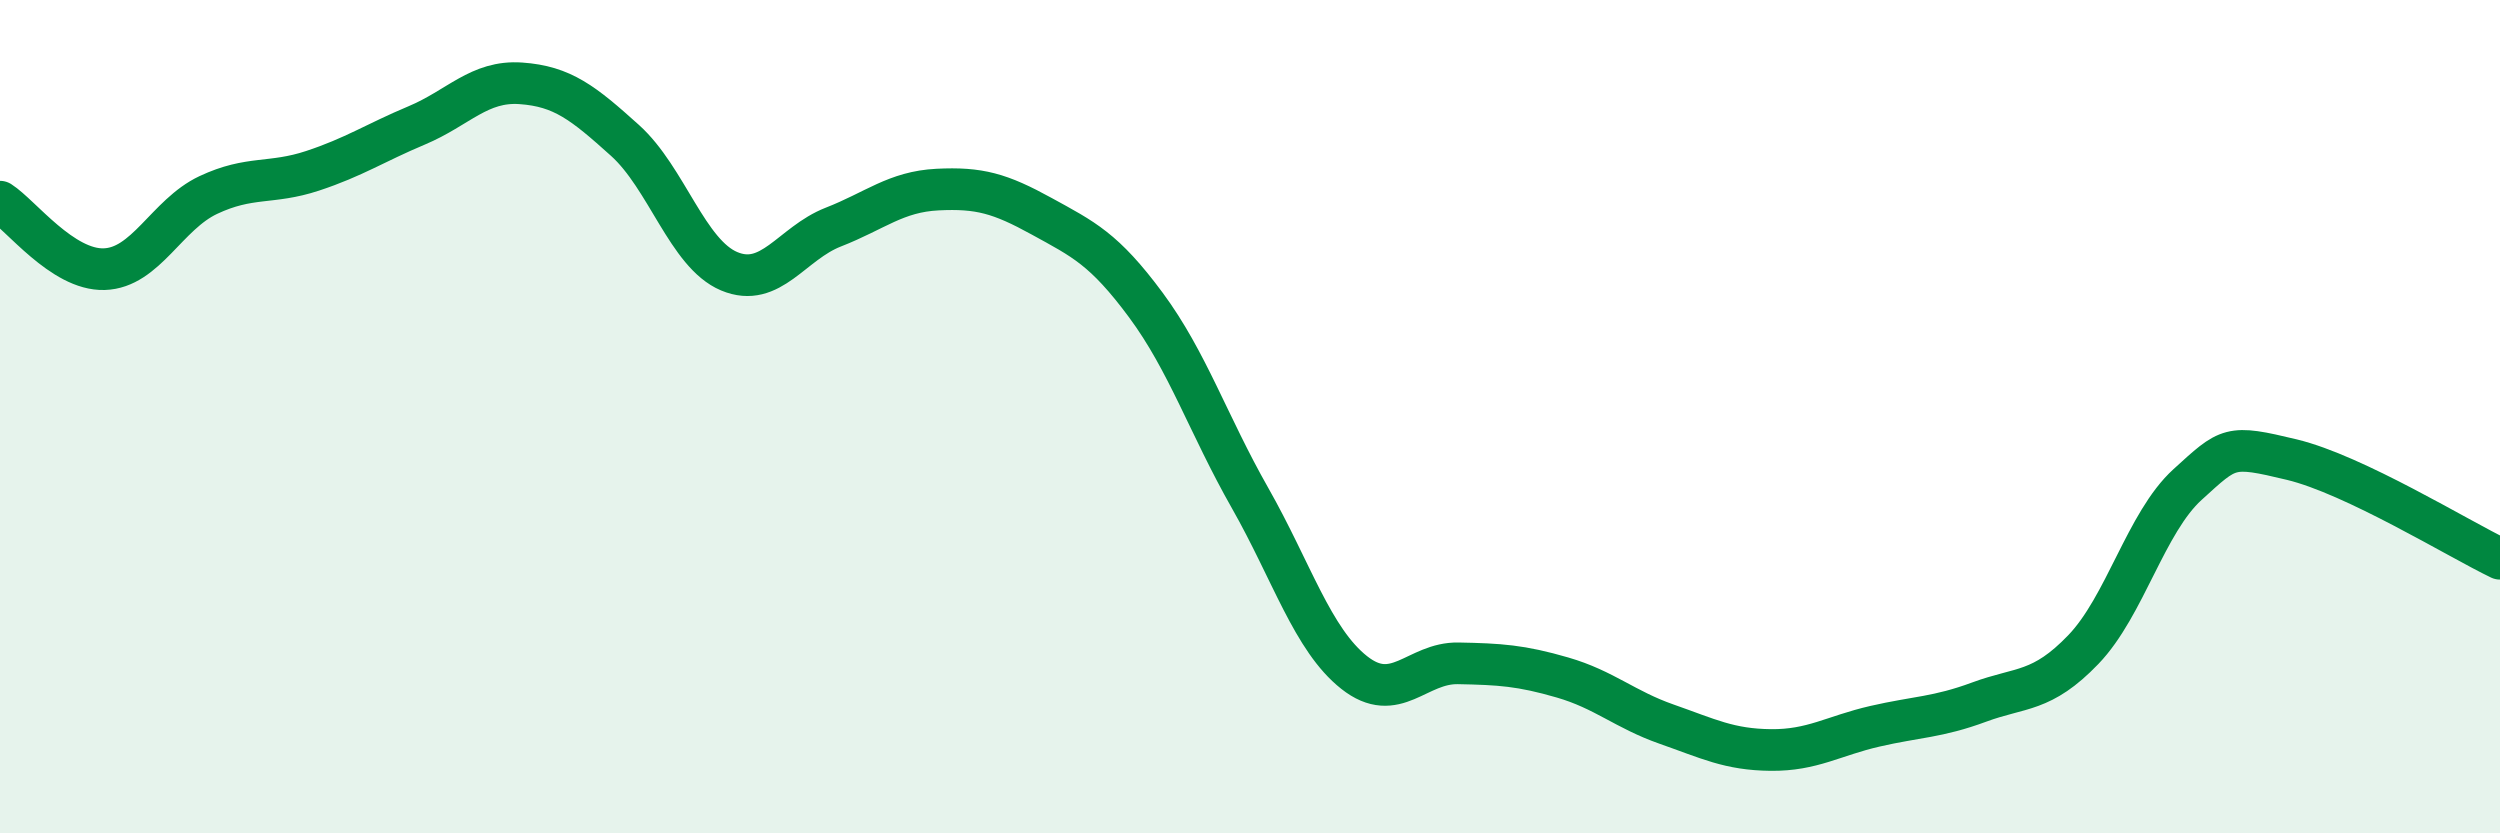
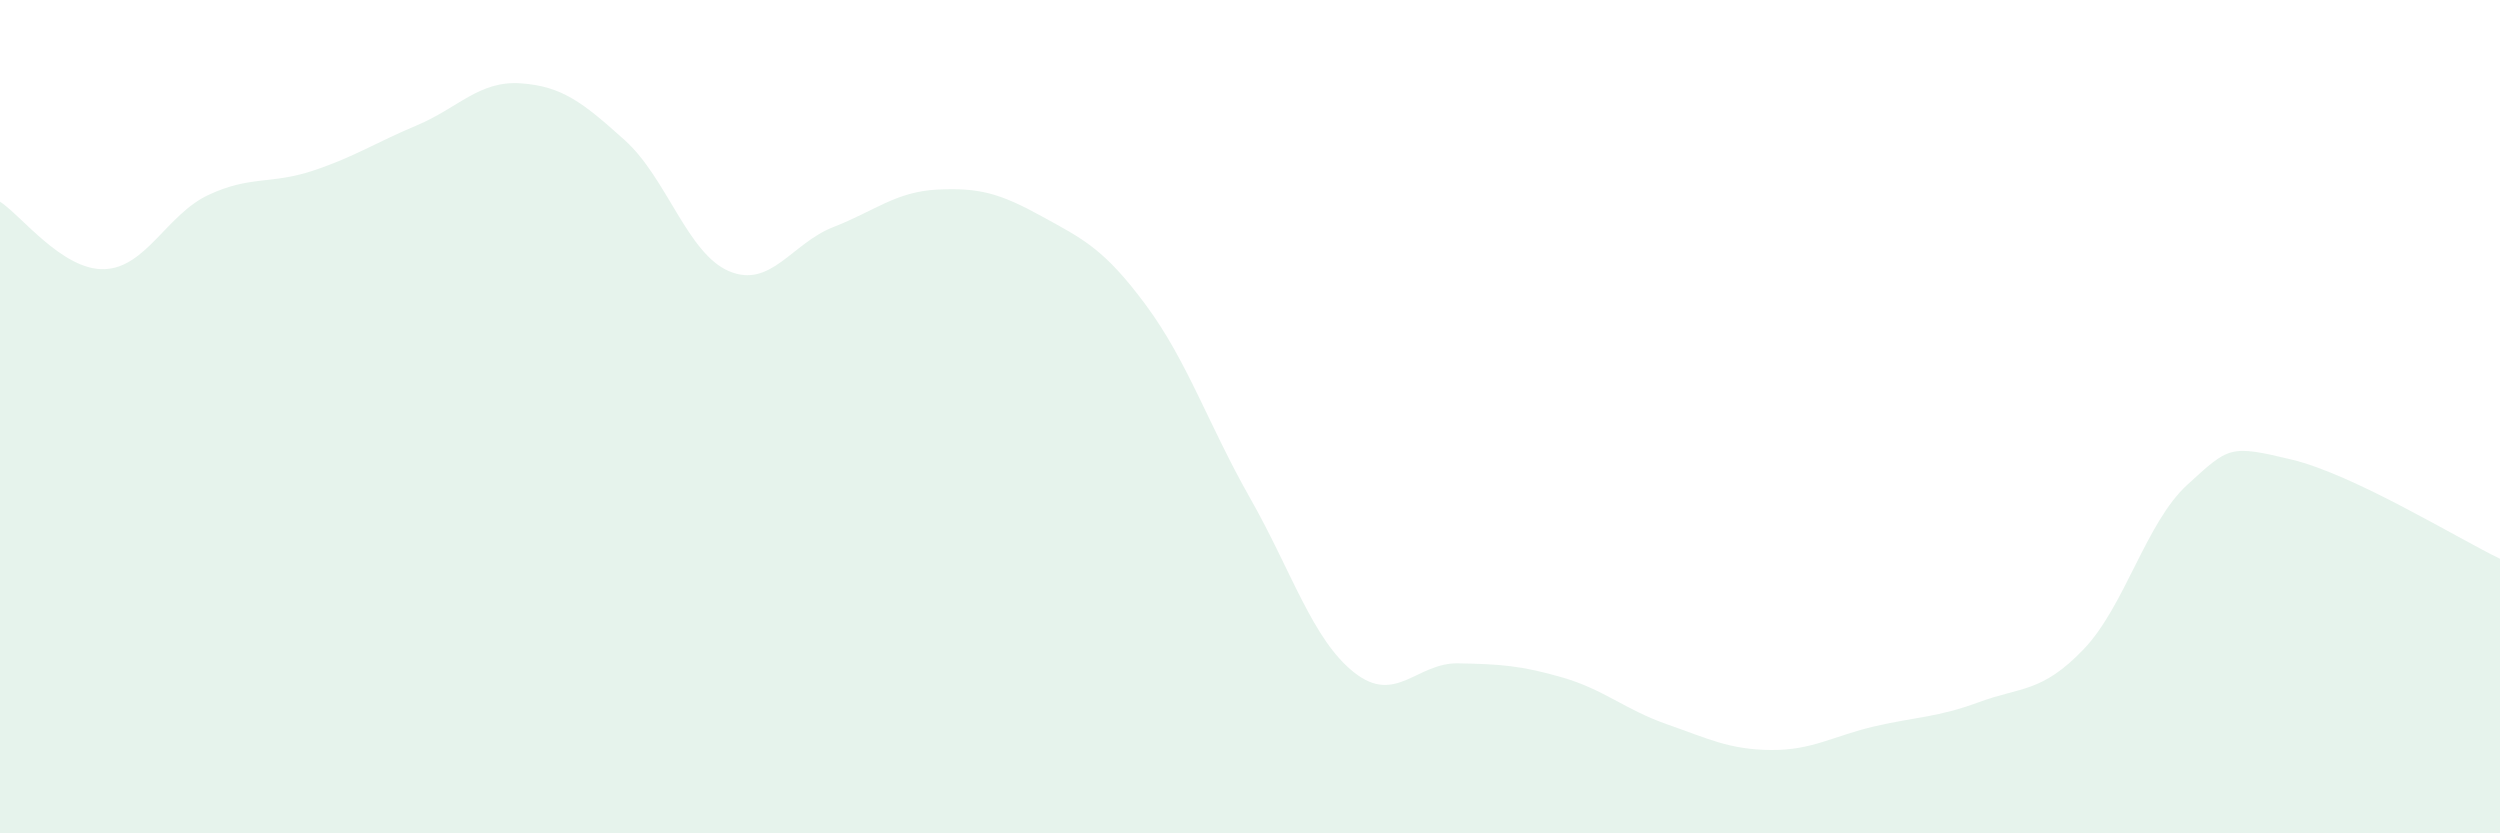
<svg xmlns="http://www.w3.org/2000/svg" width="60" height="20" viewBox="0 0 60 20">
  <path d="M 0,4.84 C 0.5,5.16 1.5,6.49 2.5,6.46 C 3.5,6.43 4,5.15 5,4.68 C 6,4.21 6.5,4.43 7.5,4.1 C 8.5,3.77 9,3.43 10,3.01 C 11,2.59 11.5,1.93 12.5,2 C 13.5,2.07 14,2.47 15,3.37 C 16,4.27 16.5,6.09 17.5,6.51 C 18.5,6.93 19,5.84 20,5.45 C 21,5.06 21.5,4.6 22.5,4.55 C 23.5,4.5 24,4.64 25,5.19 C 26,5.74 26.5,5.97 27.5,7.32 C 28.5,8.67 29,10.19 30,11.95 C 31,13.71 31.5,15.35 32.5,16.14 C 33.5,16.93 34,15.9 35,15.92 C 36,15.94 36.5,15.97 37.5,16.26 C 38.5,16.55 39,17.03 40,17.38 C 41,17.73 41.5,17.99 42.5,18 C 43.5,18.01 44,17.66 45,17.43 C 46,17.2 46.5,17.22 47.5,16.85 C 48.5,16.48 49,16.63 50,15.59 C 51,14.55 51.5,12.54 52.5,11.63 C 53.5,10.72 53.5,10.67 55,11.03 C 56.5,11.39 59,12.93 60,13.41L60 20L0 20Z" fill="#008740" opacity="0.1" stroke-linecap="round" stroke-linejoin="round" />
-   <path d="M 0,4.84 C 0.5,5.16 1.5,6.49 2.5,6.46 C 3.5,6.43 4,5.15 5,4.68 C 6,4.21 6.5,4.43 7.5,4.1 C 8.5,3.77 9,3.43 10,3.01 C 11,2.59 11.5,1.93 12.5,2 C 13.5,2.07 14,2.47 15,3.37 C 16,4.27 16.5,6.09 17.5,6.51 C 18.5,6.93 19,5.84 20,5.45 C 21,5.06 21.5,4.6 22.5,4.55 C 23.5,4.5 24,4.64 25,5.19 C 26,5.74 26.5,5.97 27.5,7.32 C 28.5,8.67 29,10.19 30,11.95 C 31,13.71 31.5,15.35 32.5,16.14 C 33.5,16.93 34,15.9 35,15.92 C 36,15.94 36.5,15.97 37.5,16.26 C 38.5,16.55 39,17.03 40,17.38 C 41,17.73 41.5,17.99 42.5,18 C 43.5,18.01 44,17.66 45,17.43 C 46,17.2 46.5,17.22 47.5,16.85 C 48.5,16.48 49,16.63 50,15.59 C 51,14.55 51.5,12.54 52.5,11.63 C 53.5,10.72 53.5,10.67 55,11.03 C 56.5,11.39 59,12.93 60,13.41" stroke="#008740" stroke-width="1" fill="none" stroke-linecap="round" stroke-linejoin="round" />
</svg>